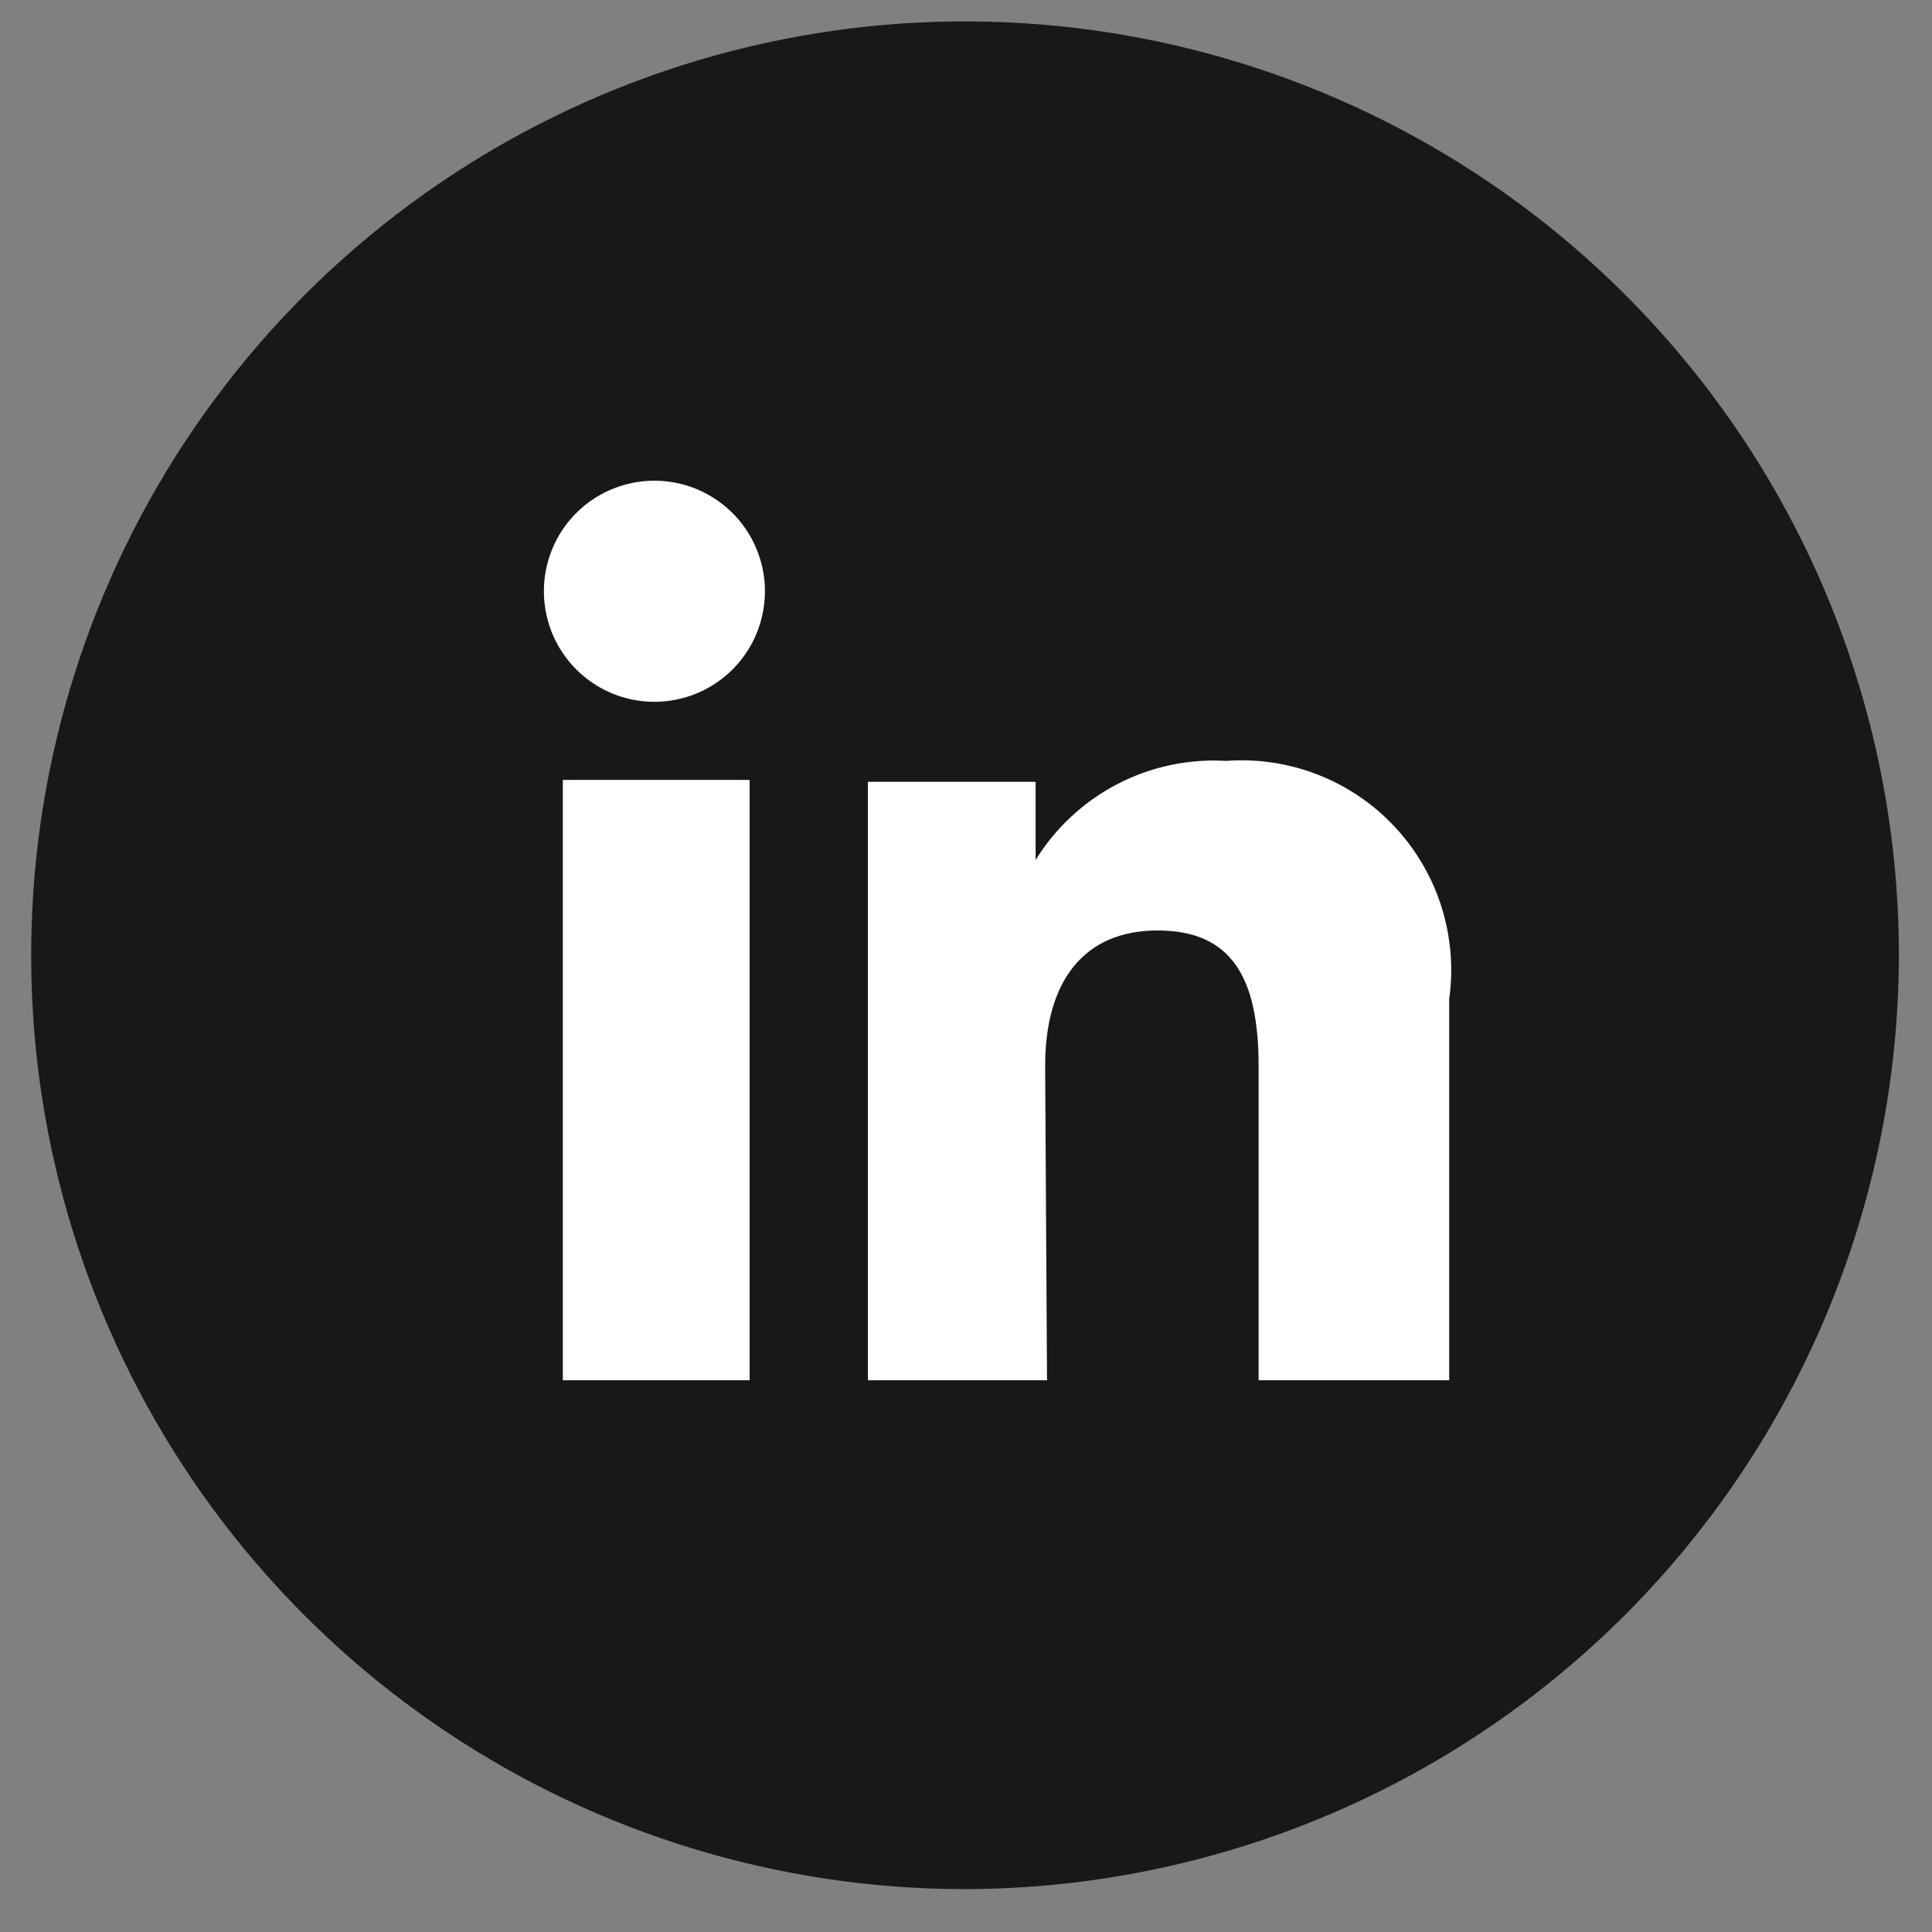
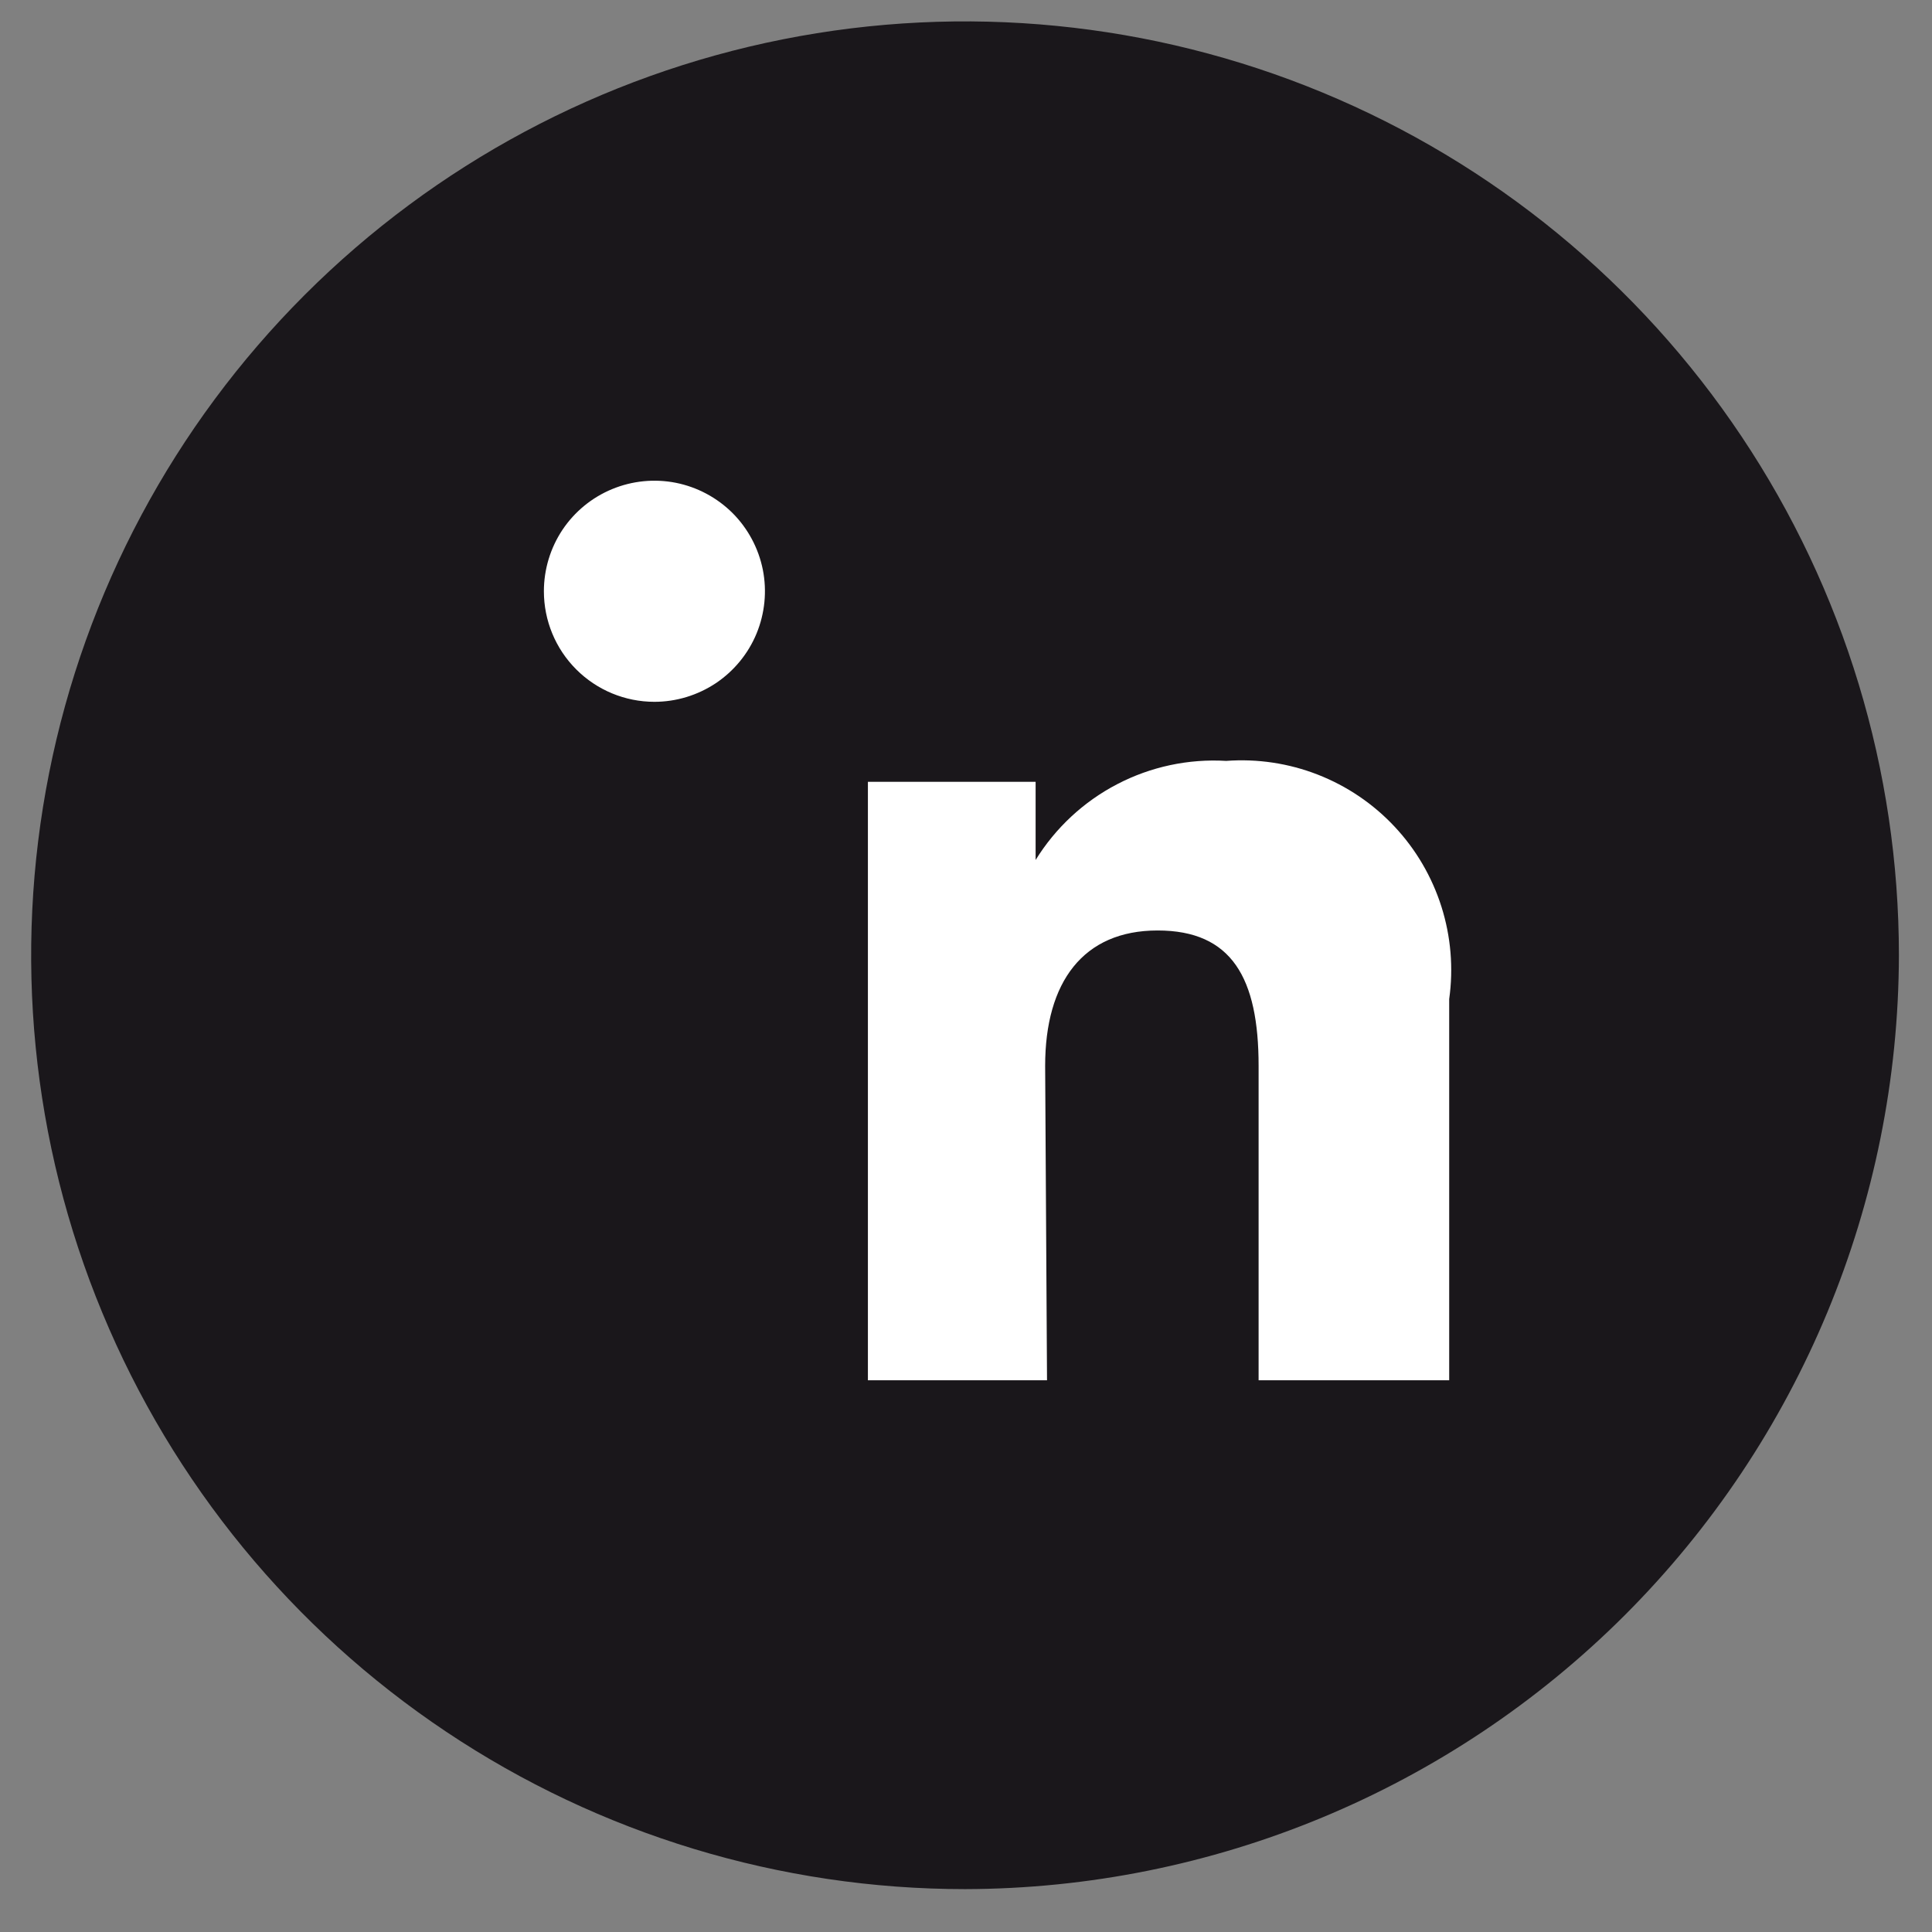
<svg xmlns="http://www.w3.org/2000/svg" width="31" height="31" viewBox="0 0 31 31" fill="none">
  <rect x="0" y="0" width="31" height="31" fill="#808080" stroke="none" />
  <g clip-path="url(#clip0_32_1453)">
    <path d="M15.485 30.312C12.521 30.312 9.624 29.434 7.16 27.787C4.695 26.14 2.775 23.8 1.641 21.062C0.506 18.324 0.21 15.311 0.788 12.404C1.366 9.498 2.793 6.828 4.889 4.732C6.985 2.636 9.655 1.209 12.561 0.631C15.468 0.053 18.481 0.35 21.219 1.484C23.957 2.618 26.297 4.538 27.944 7.003C29.591 9.467 30.469 12.364 30.469 15.328C30.461 19.299 28.88 23.106 26.072 25.915C23.263 28.723 19.456 30.304 15.485 30.312Z" fill="#1A171B" />
    <path d="M29.185 15.297C29.185 18 28.384 20.641 26.884 22.889C25.383 25.136 23.25 26.888 20.754 27.923C18.258 28.959 15.511 29.231 12.86 28.706C10.209 28.181 7.773 26.883 5.86 24.974C3.947 23.065 2.643 20.632 2.112 17.983C1.581 15.333 1.848 12.585 2.877 10.087C3.907 7.589 5.655 5.452 7.899 3.946C10.143 2.44 12.783 1.634 15.485 1.627C17.283 1.623 19.063 1.974 20.725 2.659C22.387 3.344 23.898 4.351 25.171 5.62C26.443 6.89 27.453 8.398 28.142 10.059C28.831 11.719 29.185 13.499 29.185 15.297Z" fill="#1A171B" />
-     <path d="M12.028 12.514H9.031V22.147H12.028V12.514Z" fill="white" />
    <path d="M10.5 11.261C10.851 11.261 11.194 11.156 11.486 10.962C11.777 10.767 12.005 10.49 12.139 10.166C12.273 9.841 12.308 9.485 12.24 9.141C12.171 8.797 12.002 8.481 11.755 8.233C11.506 7.985 11.19 7.816 10.846 7.747C10.502 7.679 10.146 7.714 9.822 7.848C9.497 7.982 9.22 8.21 9.025 8.501C8.831 8.793 8.727 9.136 8.727 9.487C8.727 9.957 8.913 10.408 9.246 10.741C9.579 11.074 10.03 11.261 10.5 11.261Z" fill="white" />
    <path d="M16.77 17.102C16.77 15.756 17.381 14.93 18.574 14.93C19.767 14.93 20.195 15.695 20.195 17.102V22.147H23.253V16.031C23.323 15.534 23.28 15.027 23.129 14.549C22.977 14.07 22.721 13.631 22.378 13.265C22.035 12.898 21.614 12.613 21.146 12.43C20.678 12.247 20.176 12.172 19.675 12.209C19.069 12.173 18.465 12.302 17.927 12.582C17.388 12.862 16.936 13.283 16.617 13.799V12.545H13.926V22.147H16.8L16.77 17.102Z" fill="white" />
  </g>
  <defs>
    <clipPath id="clip0_32_1453">
      <rect width="30" height="30" fill="white" transform="translate(0.5 0.312)" />
    </clipPath>
  </defs>
</svg>